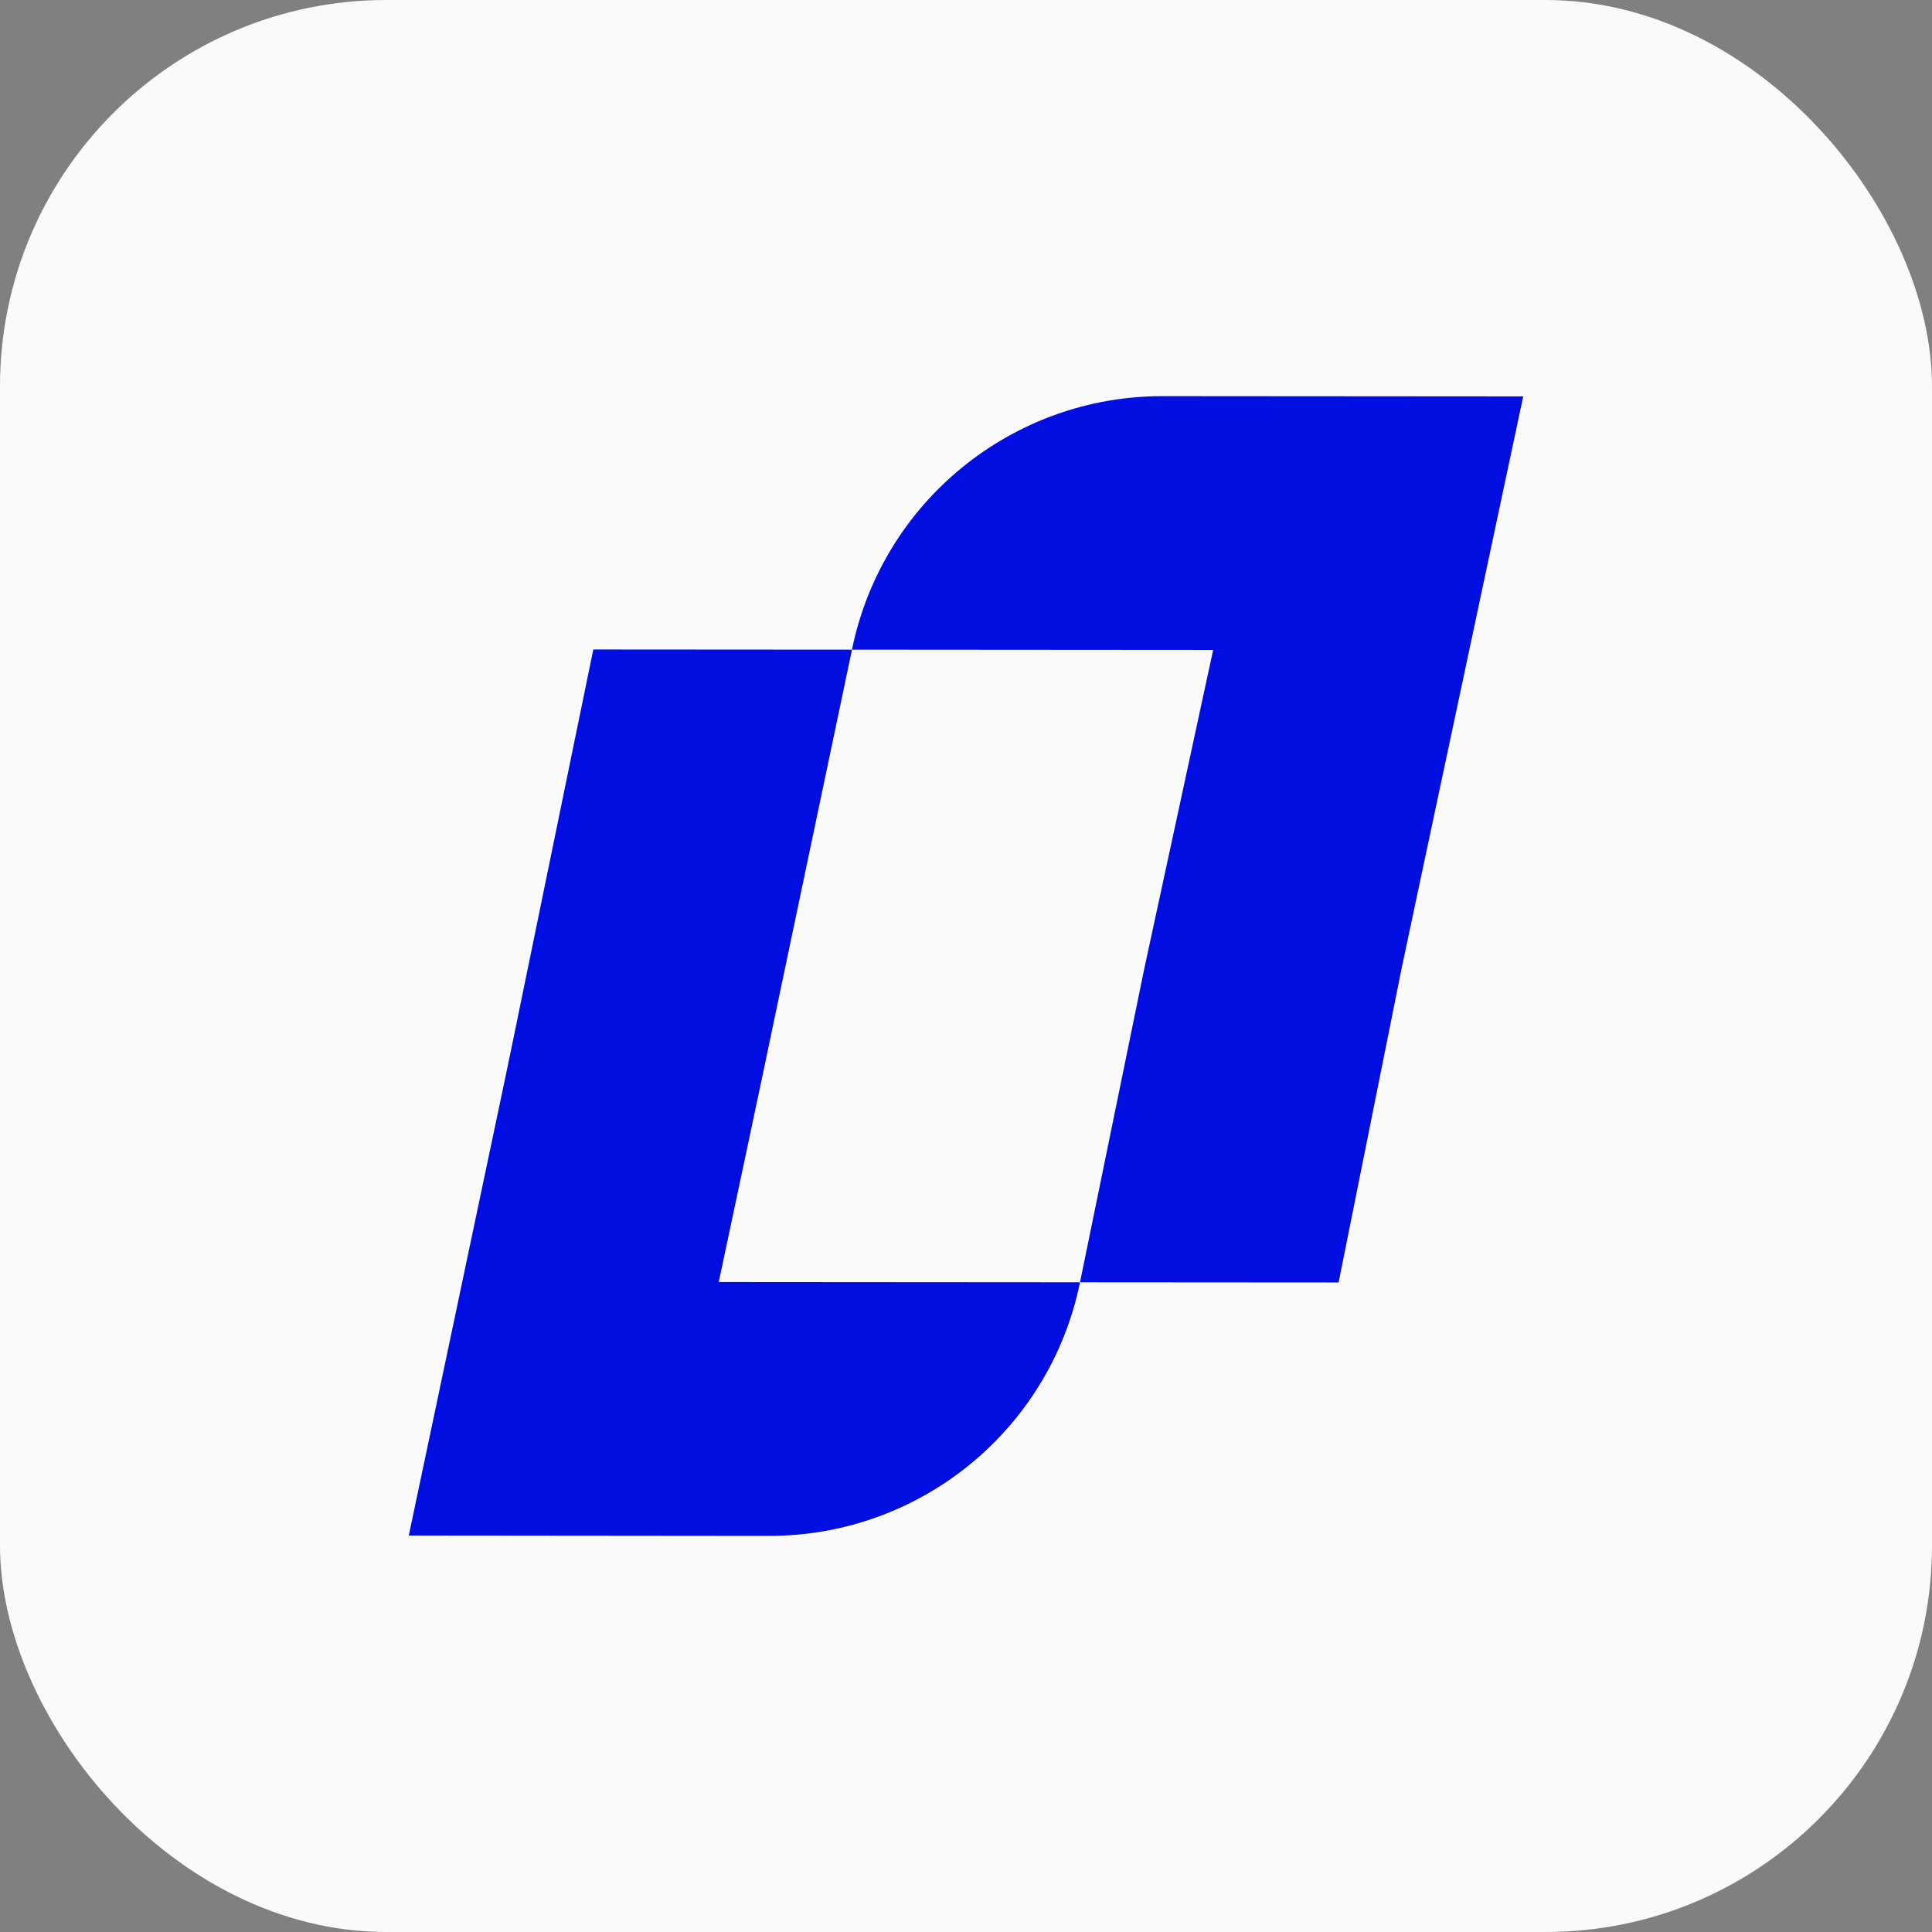
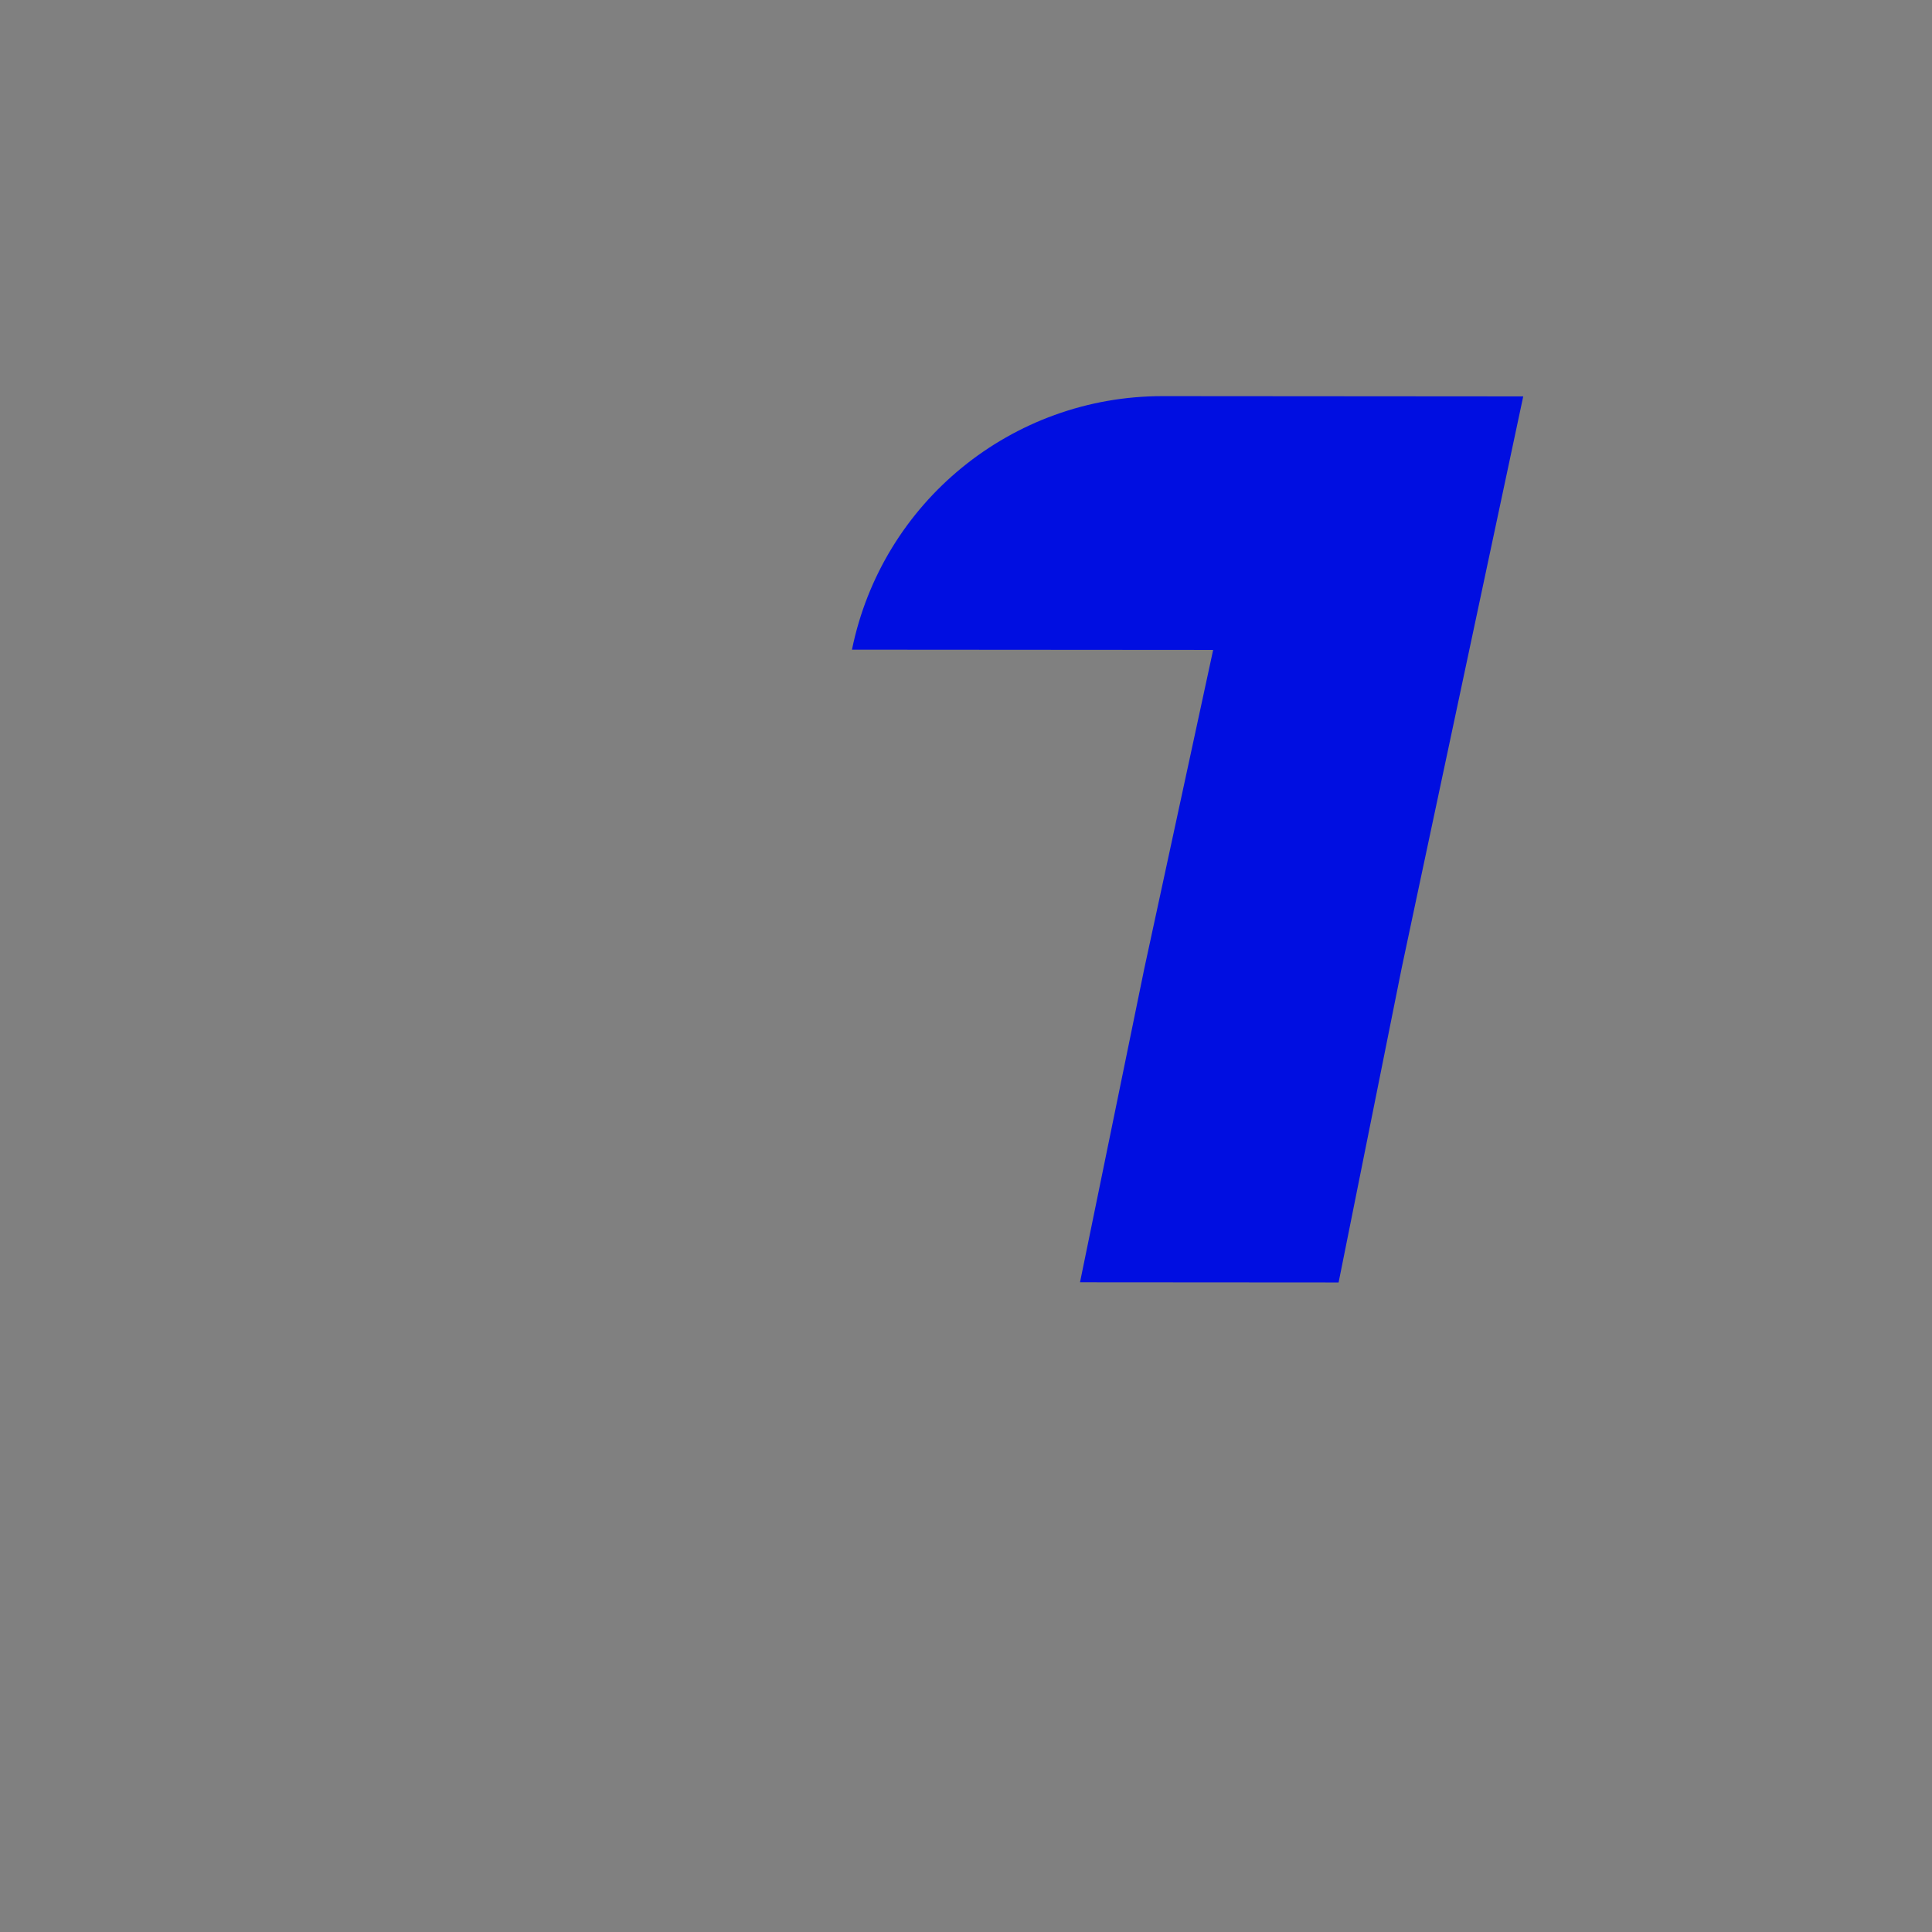
<svg xmlns="http://www.w3.org/2000/svg" version="1.1" width="1000" height="1000">
  <rect width="100%" height="100%" fill="#808080" stroke="none" />
-   <rect width="1000" height="1000" rx="200" ry="200" fill="#fafafa" />
  <g transform="matrix(0.5,0,0,0.5,-0,0.003)">
    <svg version="1.1" width="2000" height="2000">
      <svg version="1.1" id="Calque_1" x="0px" y="0px" viewBox="0 0 2000 2000" style="enable-background:new 0 0 2000 2000;" xml:space="preserve">
        <style type="text/css">
	.st0{fill:#000EE1;}
</style>
        <g>
          <g>
-             <path class="st0" d="M1118.03,1327.41c-31.17,152.88-165.74,262.62-321.7,262.53l-373.17-0.36l99.86-473.76l9.61-46.4l81.56-397.1    l267.78,0.18l-80.2,381.69l-12.14,58l-45.58,214.95L1118.03,1327.41z" />
            <path class="st0" d="M1576.84,410.34l-110.38,518.89l-15.5,73.13l-65.25,325.24l-267.69-0.18l66.61-325.05l11.96-55.28    l59.27-274.31l-373.9-0.27c31.17-152.79,165.56-262.44,321.34-262.44h0.36L1576.84,410.34z" />
          </g>
        </g>
      </svg>
    </svg>
  </g>
</svg>